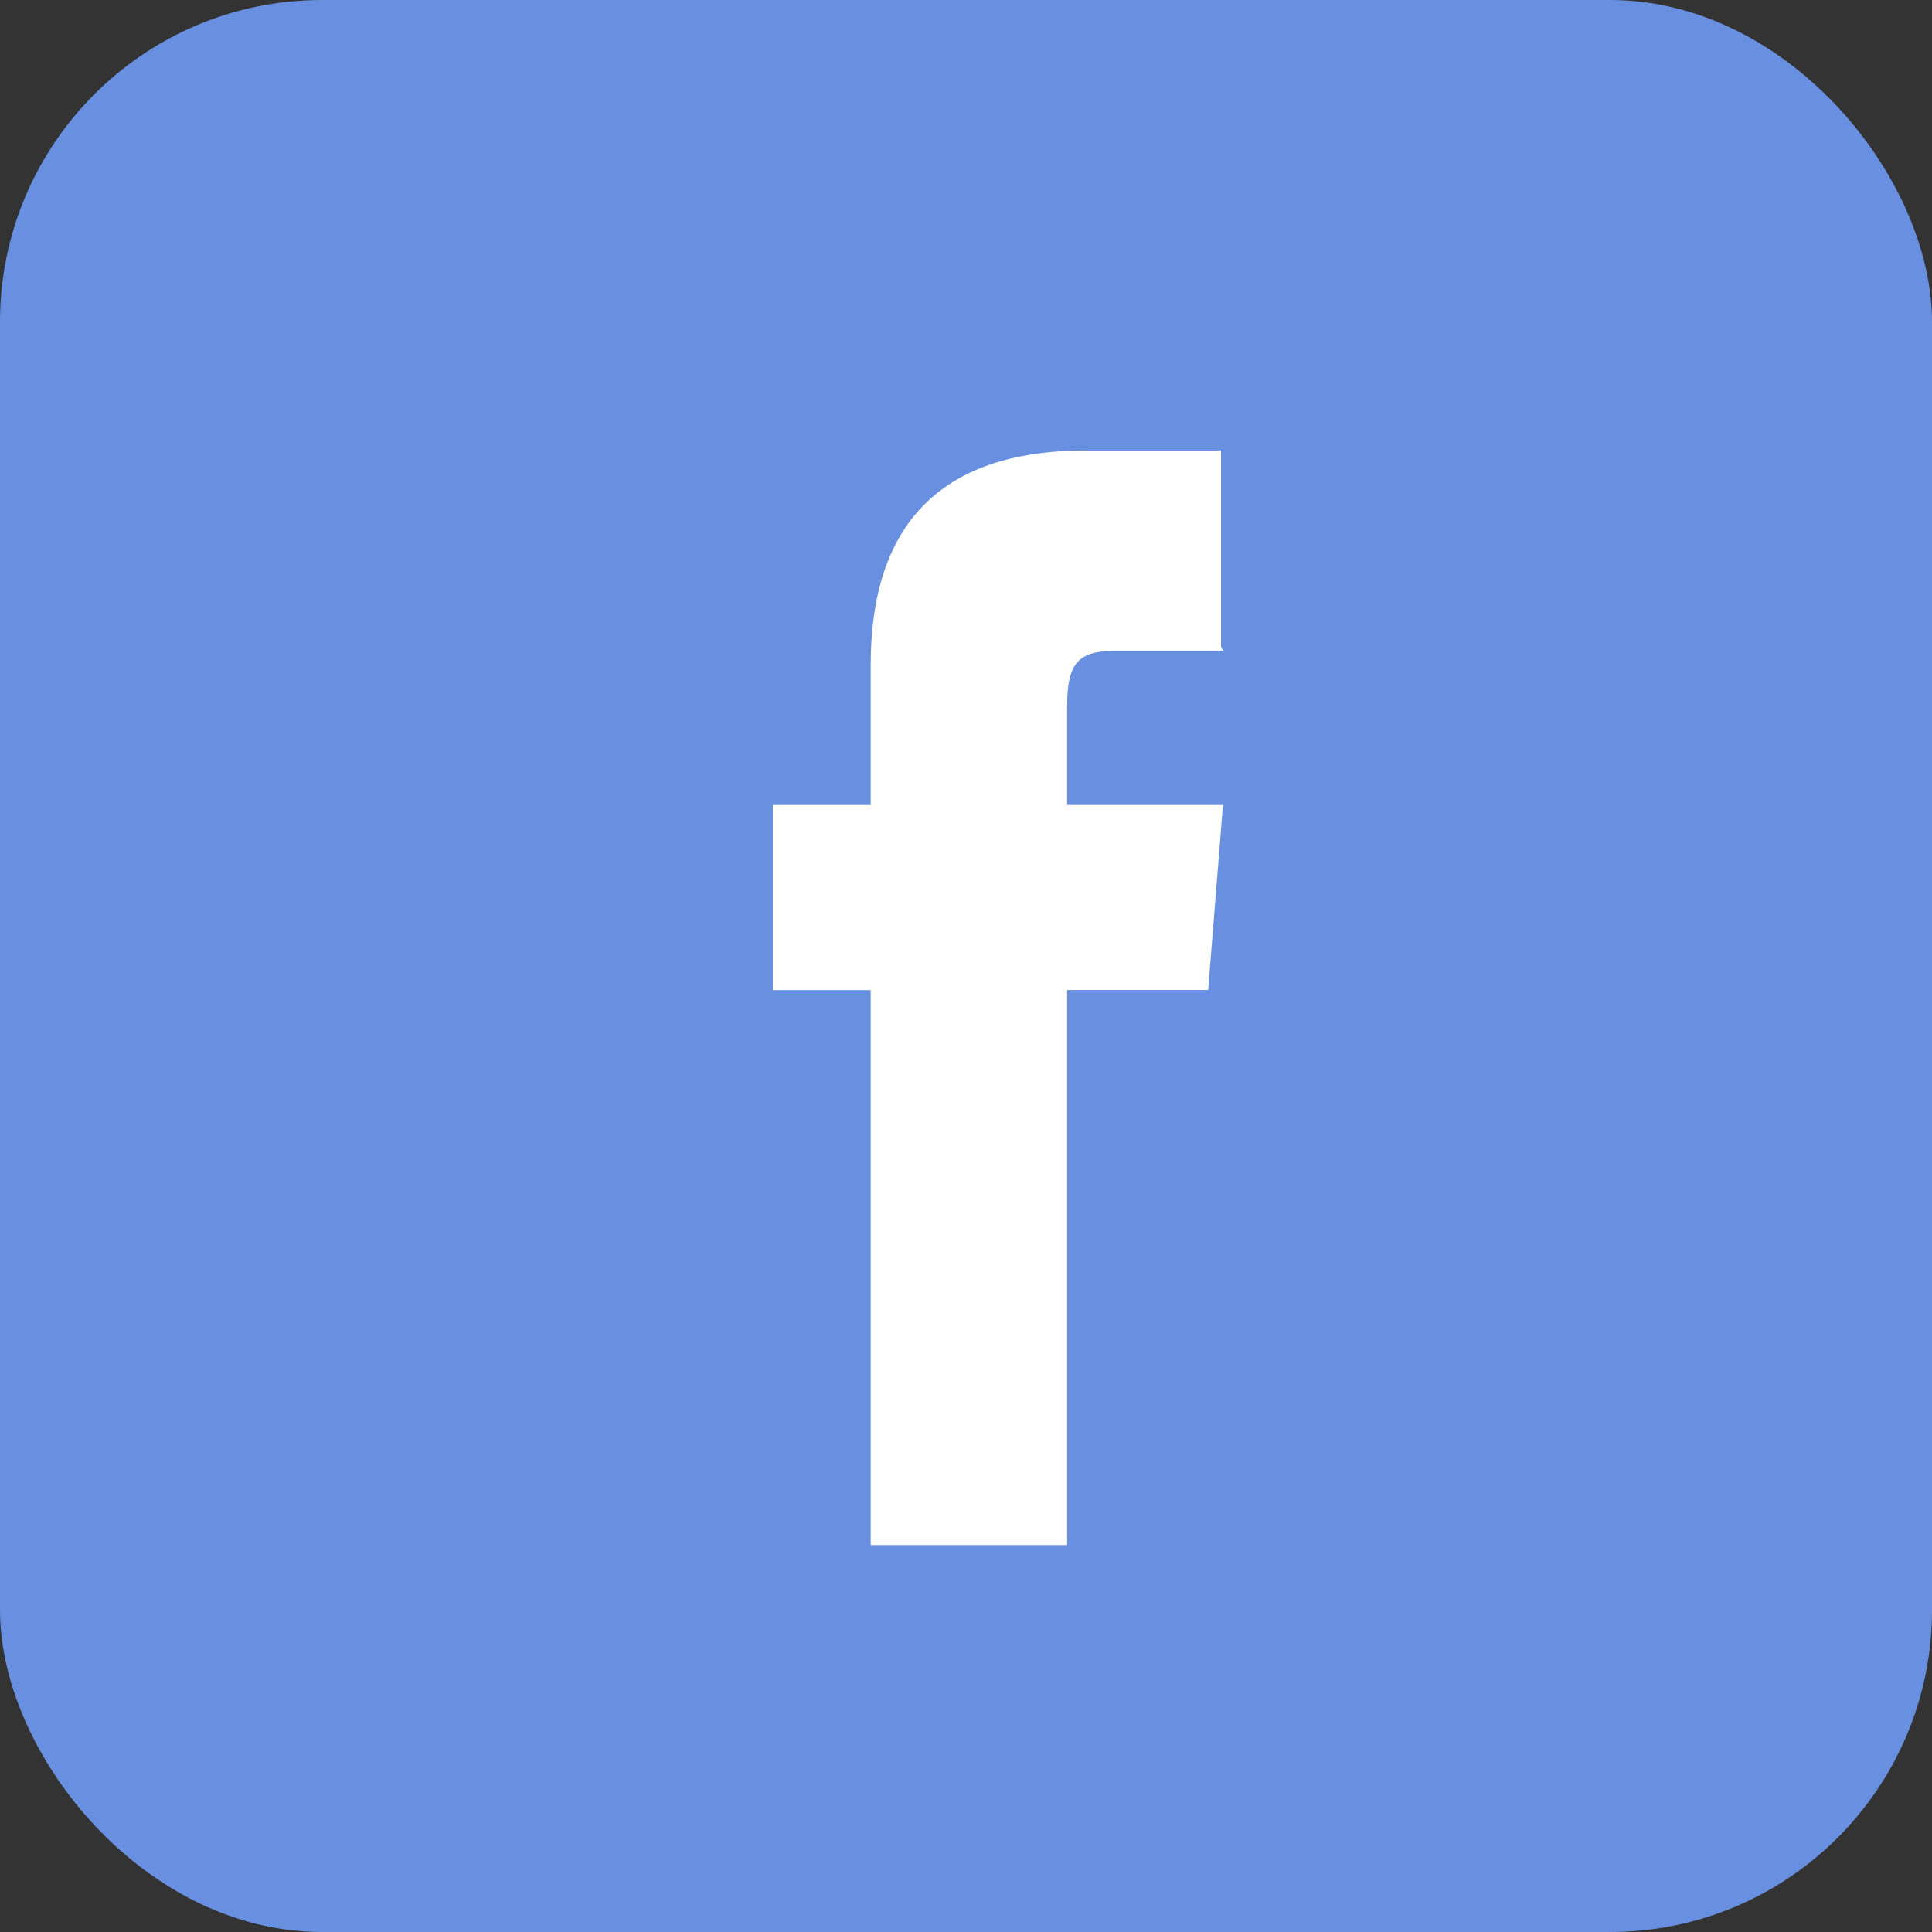
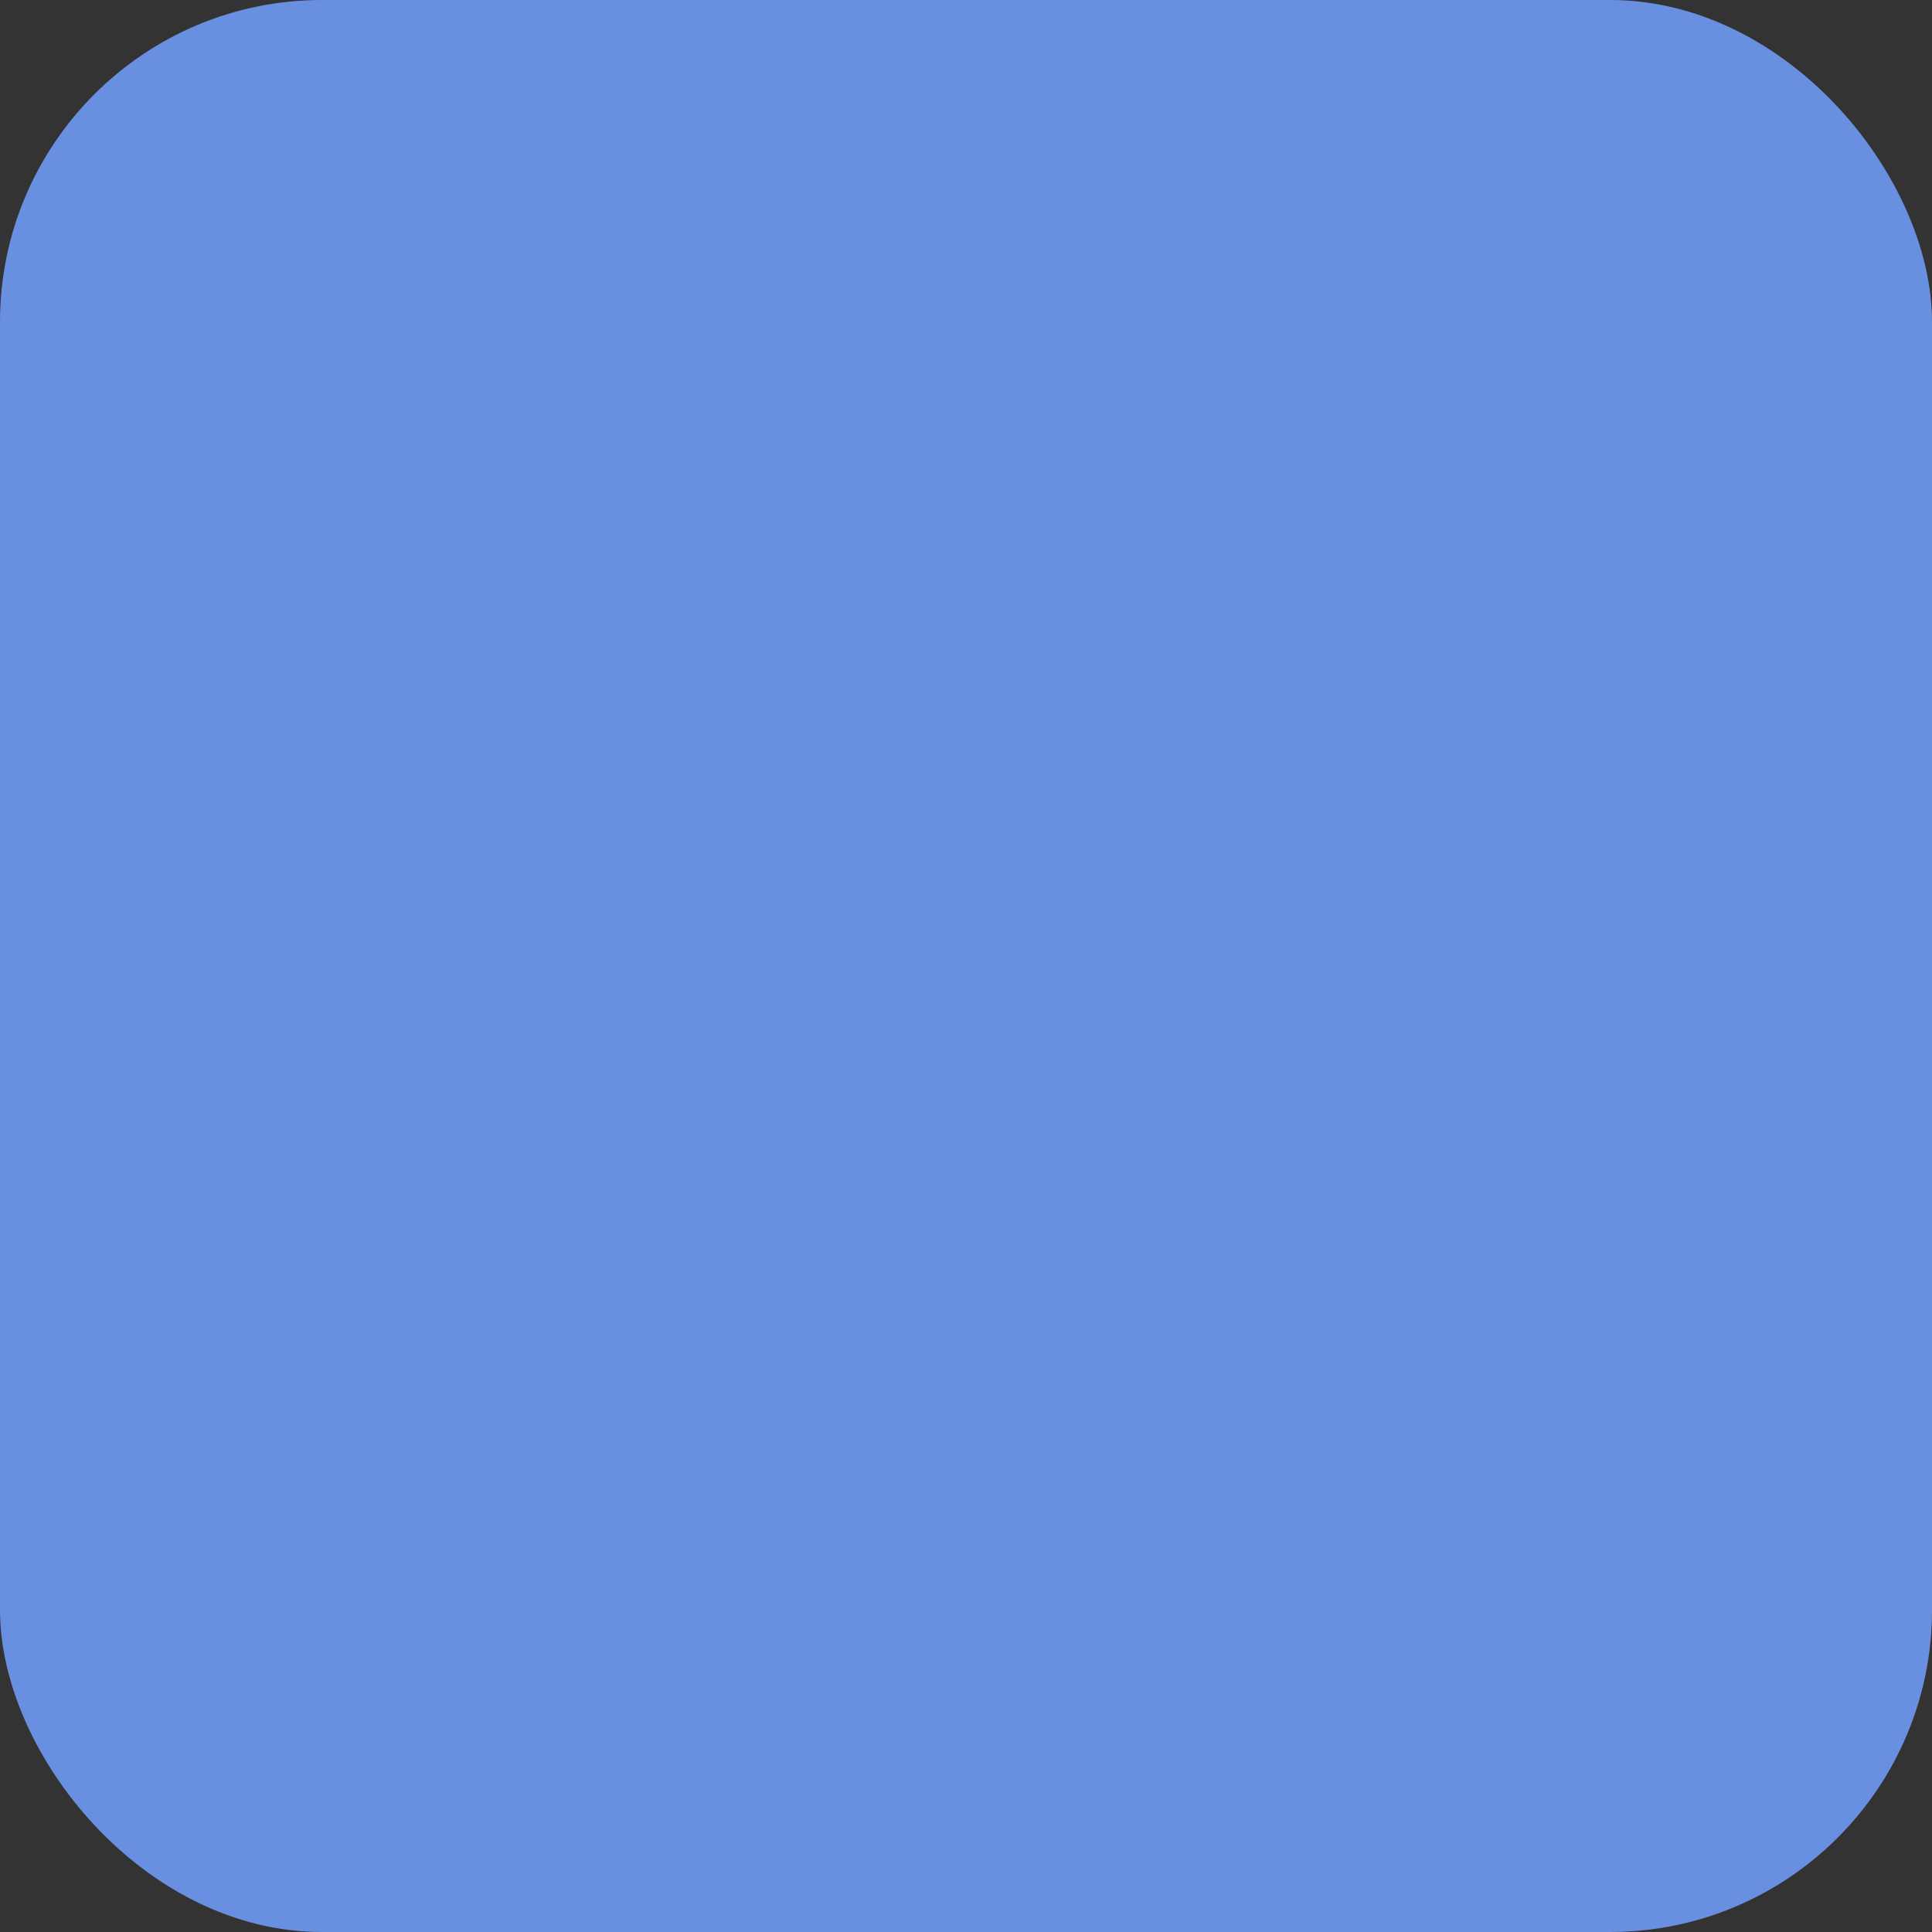
<svg xmlns="http://www.w3.org/2000/svg" id="ФБ" width="30" height="30" viewBox="0 0 30 30">
  <rect x="0" y="0" width="30" height="30" fill="#333333" stroke="none" />
  <defs>
    <style>
      .cls-1 {
        fill: #6990e0;
      }

      .cls-2 {
        fill: #fff;
        fill-rule: evenodd;
      }
    </style>
  </defs>
  <rect id="Прямоугольник_3_копия_5" data-name="Прямоугольник 3 копия 5" class="cls-1" width="30" height="30" rx="5" ry="5" />
-   <path id="Фигура_30_копия" data-name="Фигура 30 копия" class="cls-2" d="M1803.96,89.038l0.03,0.068h-1.67c-0.59,0-.75.2-0.75,0.87V91.5h2.42l-0.23,2.873h-2.19v8.619h-3.05V94.374H1797V91.5h1.52V89.327c0-2.134,1.04-3.332,3.34-3.332h2.1v3.043Z" transform="translate(-1785 -79)" />
</svg>